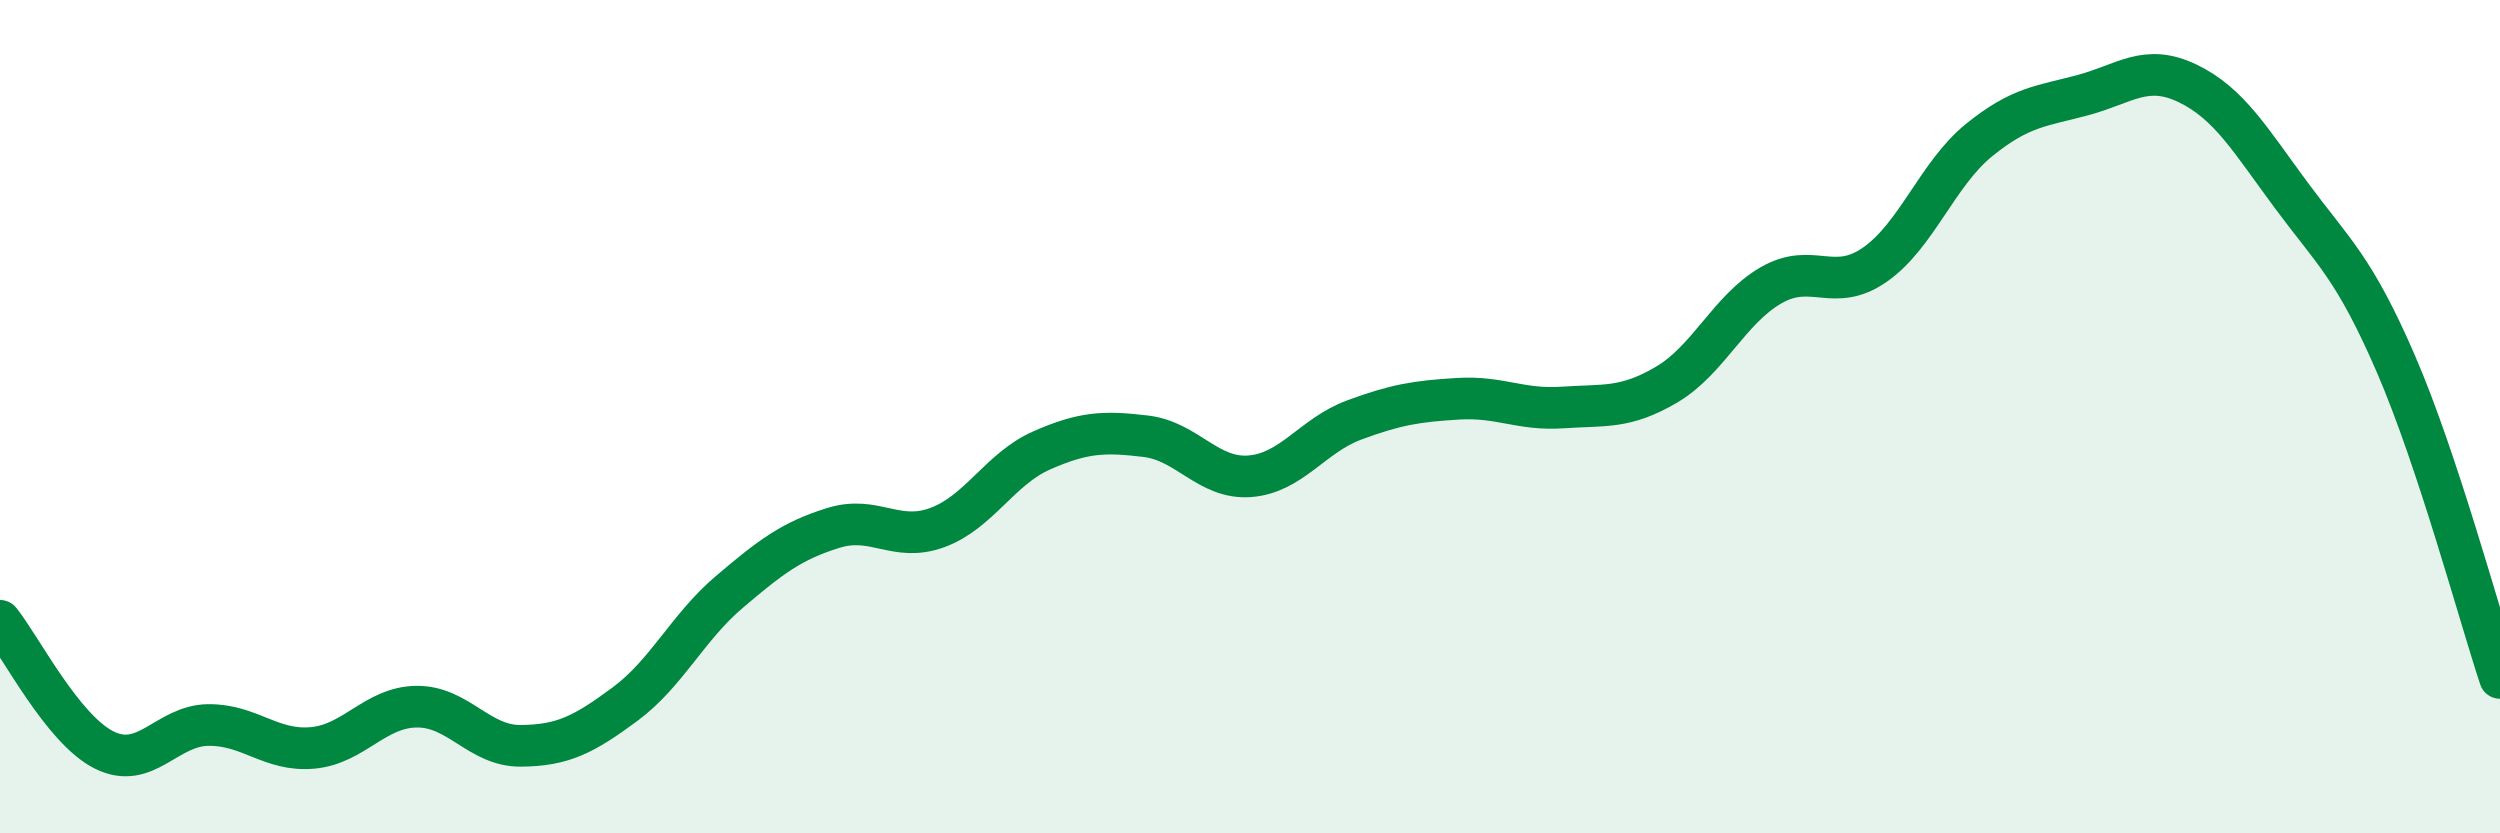
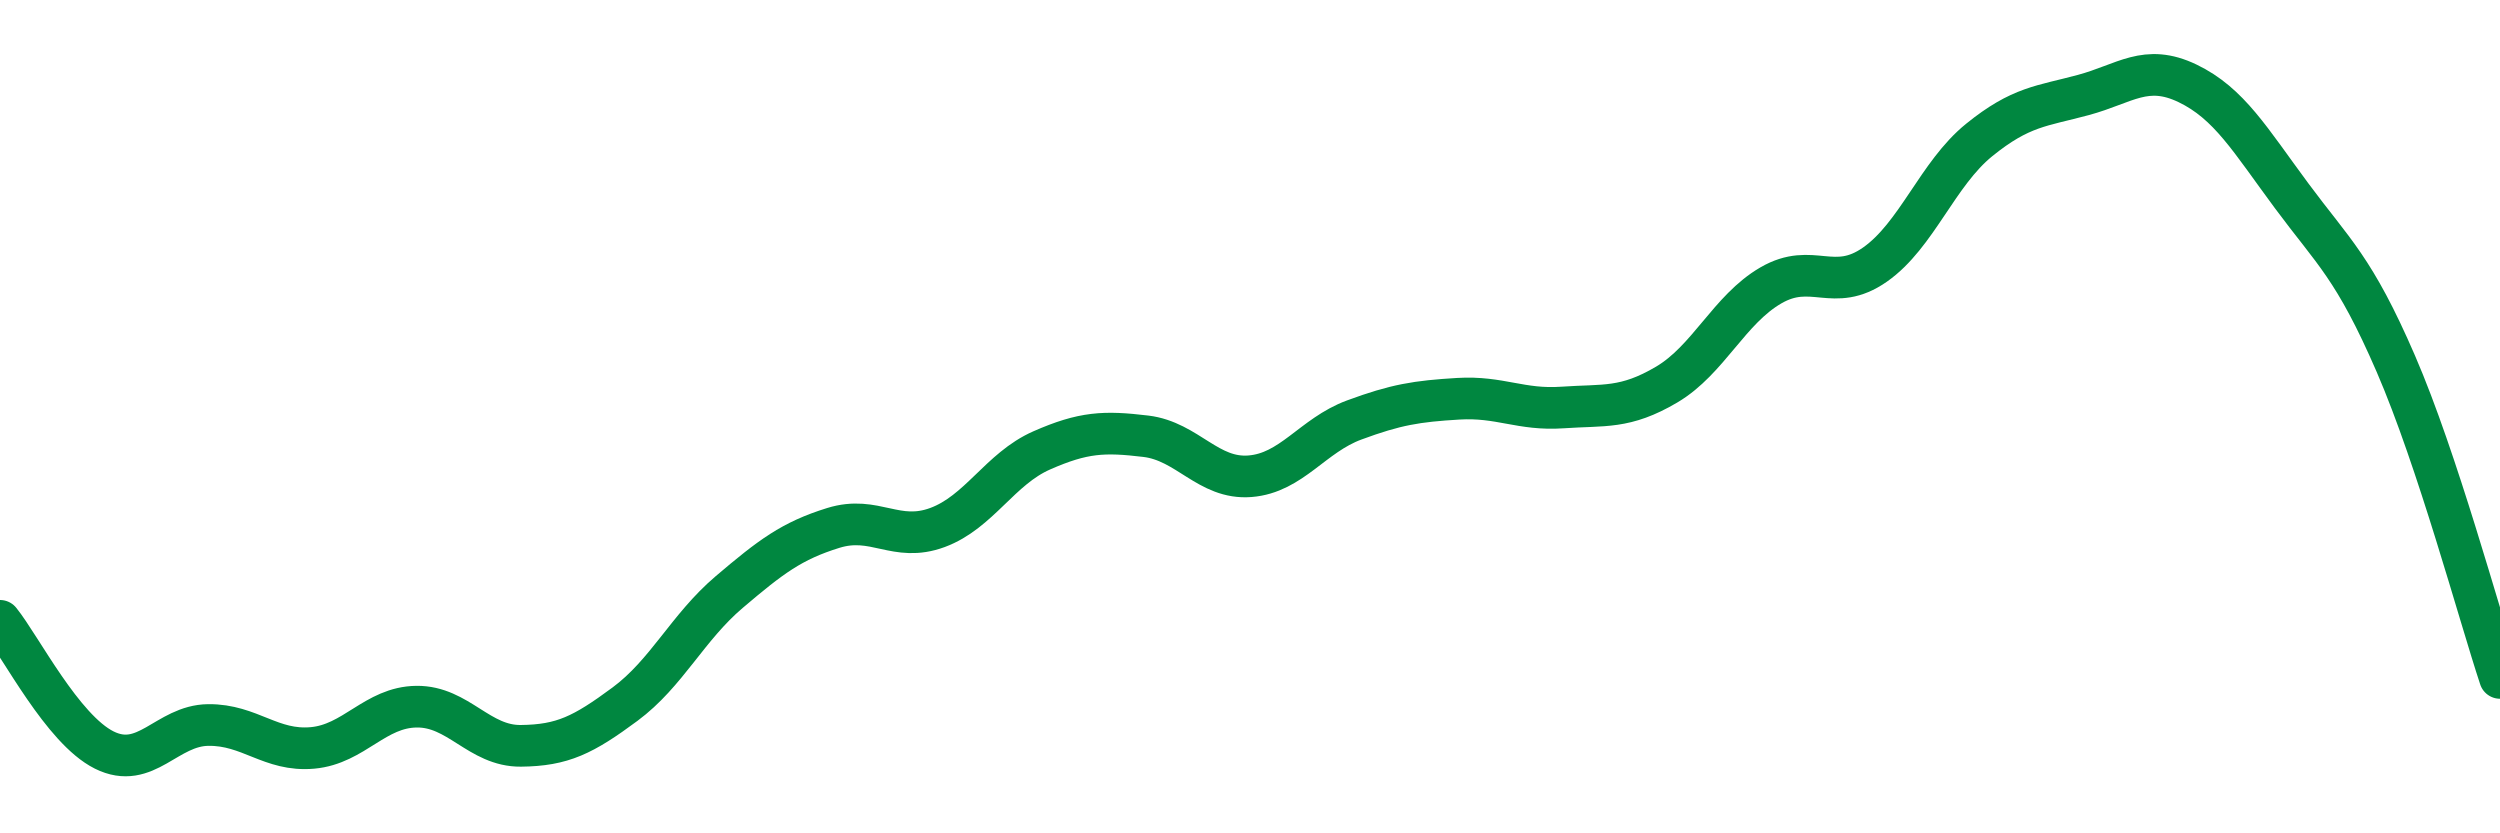
<svg xmlns="http://www.w3.org/2000/svg" width="60" height="20" viewBox="0 0 60 20">
-   <path d="M 0,14.9 C 0.5,15.52 1.5,17.5 2.5,18 C 3.5,18.5 4,17.41 5,17.4 C 6,17.39 6.5,18.04 7.5,17.95 C 8.5,17.86 9,16.97 10,16.96 C 11,16.95 11.5,17.91 12.5,17.9 C 13.5,17.89 14,17.64 15,16.9 C 16,16.16 16.5,15.06 17.5,14.21 C 18.5,13.36 19,12.98 20,12.67 C 21,12.36 21.5,13.03 22.5,12.66 C 23.5,12.29 24,11.25 25,10.81 C 26,10.37 26.5,10.35 27.5,10.47 C 28.5,10.59 29,11.51 30,11.43 C 31,11.35 31.5,10.45 32.5,10.08 C 33.5,9.71 34,9.63 35,9.57 C 36,9.51 36.5,9.85 37.5,9.78 C 38.5,9.71 39,9.82 40,9.23 C 41,8.64 41.5,7.43 42.5,6.85 C 43.5,6.27 44,7.05 45,6.35 C 46,5.65 46.5,4.17 47.5,3.36 C 48.5,2.55 49,2.55 50,2.28 C 51,2.01 51.5,1.52 52.5,2 C 53.5,2.48 54,3.35 55,4.7 C 56,6.05 56.5,6.42 57.5,8.73 C 58.5,11.04 59.5,14.76 60,16.27L60 20L0 20Z" fill="#008740" opacity="0.1" stroke-linecap="round" stroke-linejoin="round" />
  <path d="M 0,14.9 C 0.5,15.52 1.5,17.5 2.5,18 C 3.5,18.5 4,17.41 5,17.4 C 6,17.39 6.5,18.04 7.5,17.95 C 8.5,17.86 9,16.97 10,16.96 C 11,16.95 11.5,17.91 12.5,17.9 C 13.5,17.89 14,17.64 15,16.9 C 16,16.16 16.5,15.06 17.5,14.21 C 18.5,13.36 19,12.98 20,12.67 C 21,12.36 21.5,13.03 22.5,12.66 C 23.5,12.29 24,11.25 25,10.81 C 26,10.37 26.5,10.35 27.5,10.47 C 28.5,10.59 29,11.51 30,11.43 C 31,11.35 31.5,10.45 32.5,10.08 C 33.5,9.71 34,9.63 35,9.57 C 36,9.51 36.5,9.85 37.5,9.78 C 38.5,9.71 39,9.82 40,9.23 C 41,8.64 41.5,7.43 42.5,6.85 C 43.5,6.27 44,7.05 45,6.35 C 46,5.65 46.5,4.17 47.5,3.36 C 48.5,2.55 49,2.55 50,2.28 C 51,2.01 51.5,1.52 52.5,2 C 53.5,2.48 54,3.35 55,4.7 C 56,6.05 56.5,6.42 57.5,8.73 C 58.5,11.04 59.5,14.76 60,16.27" stroke="#008740" stroke-width="1" fill="none" stroke-linecap="round" stroke-linejoin="round" />
</svg>